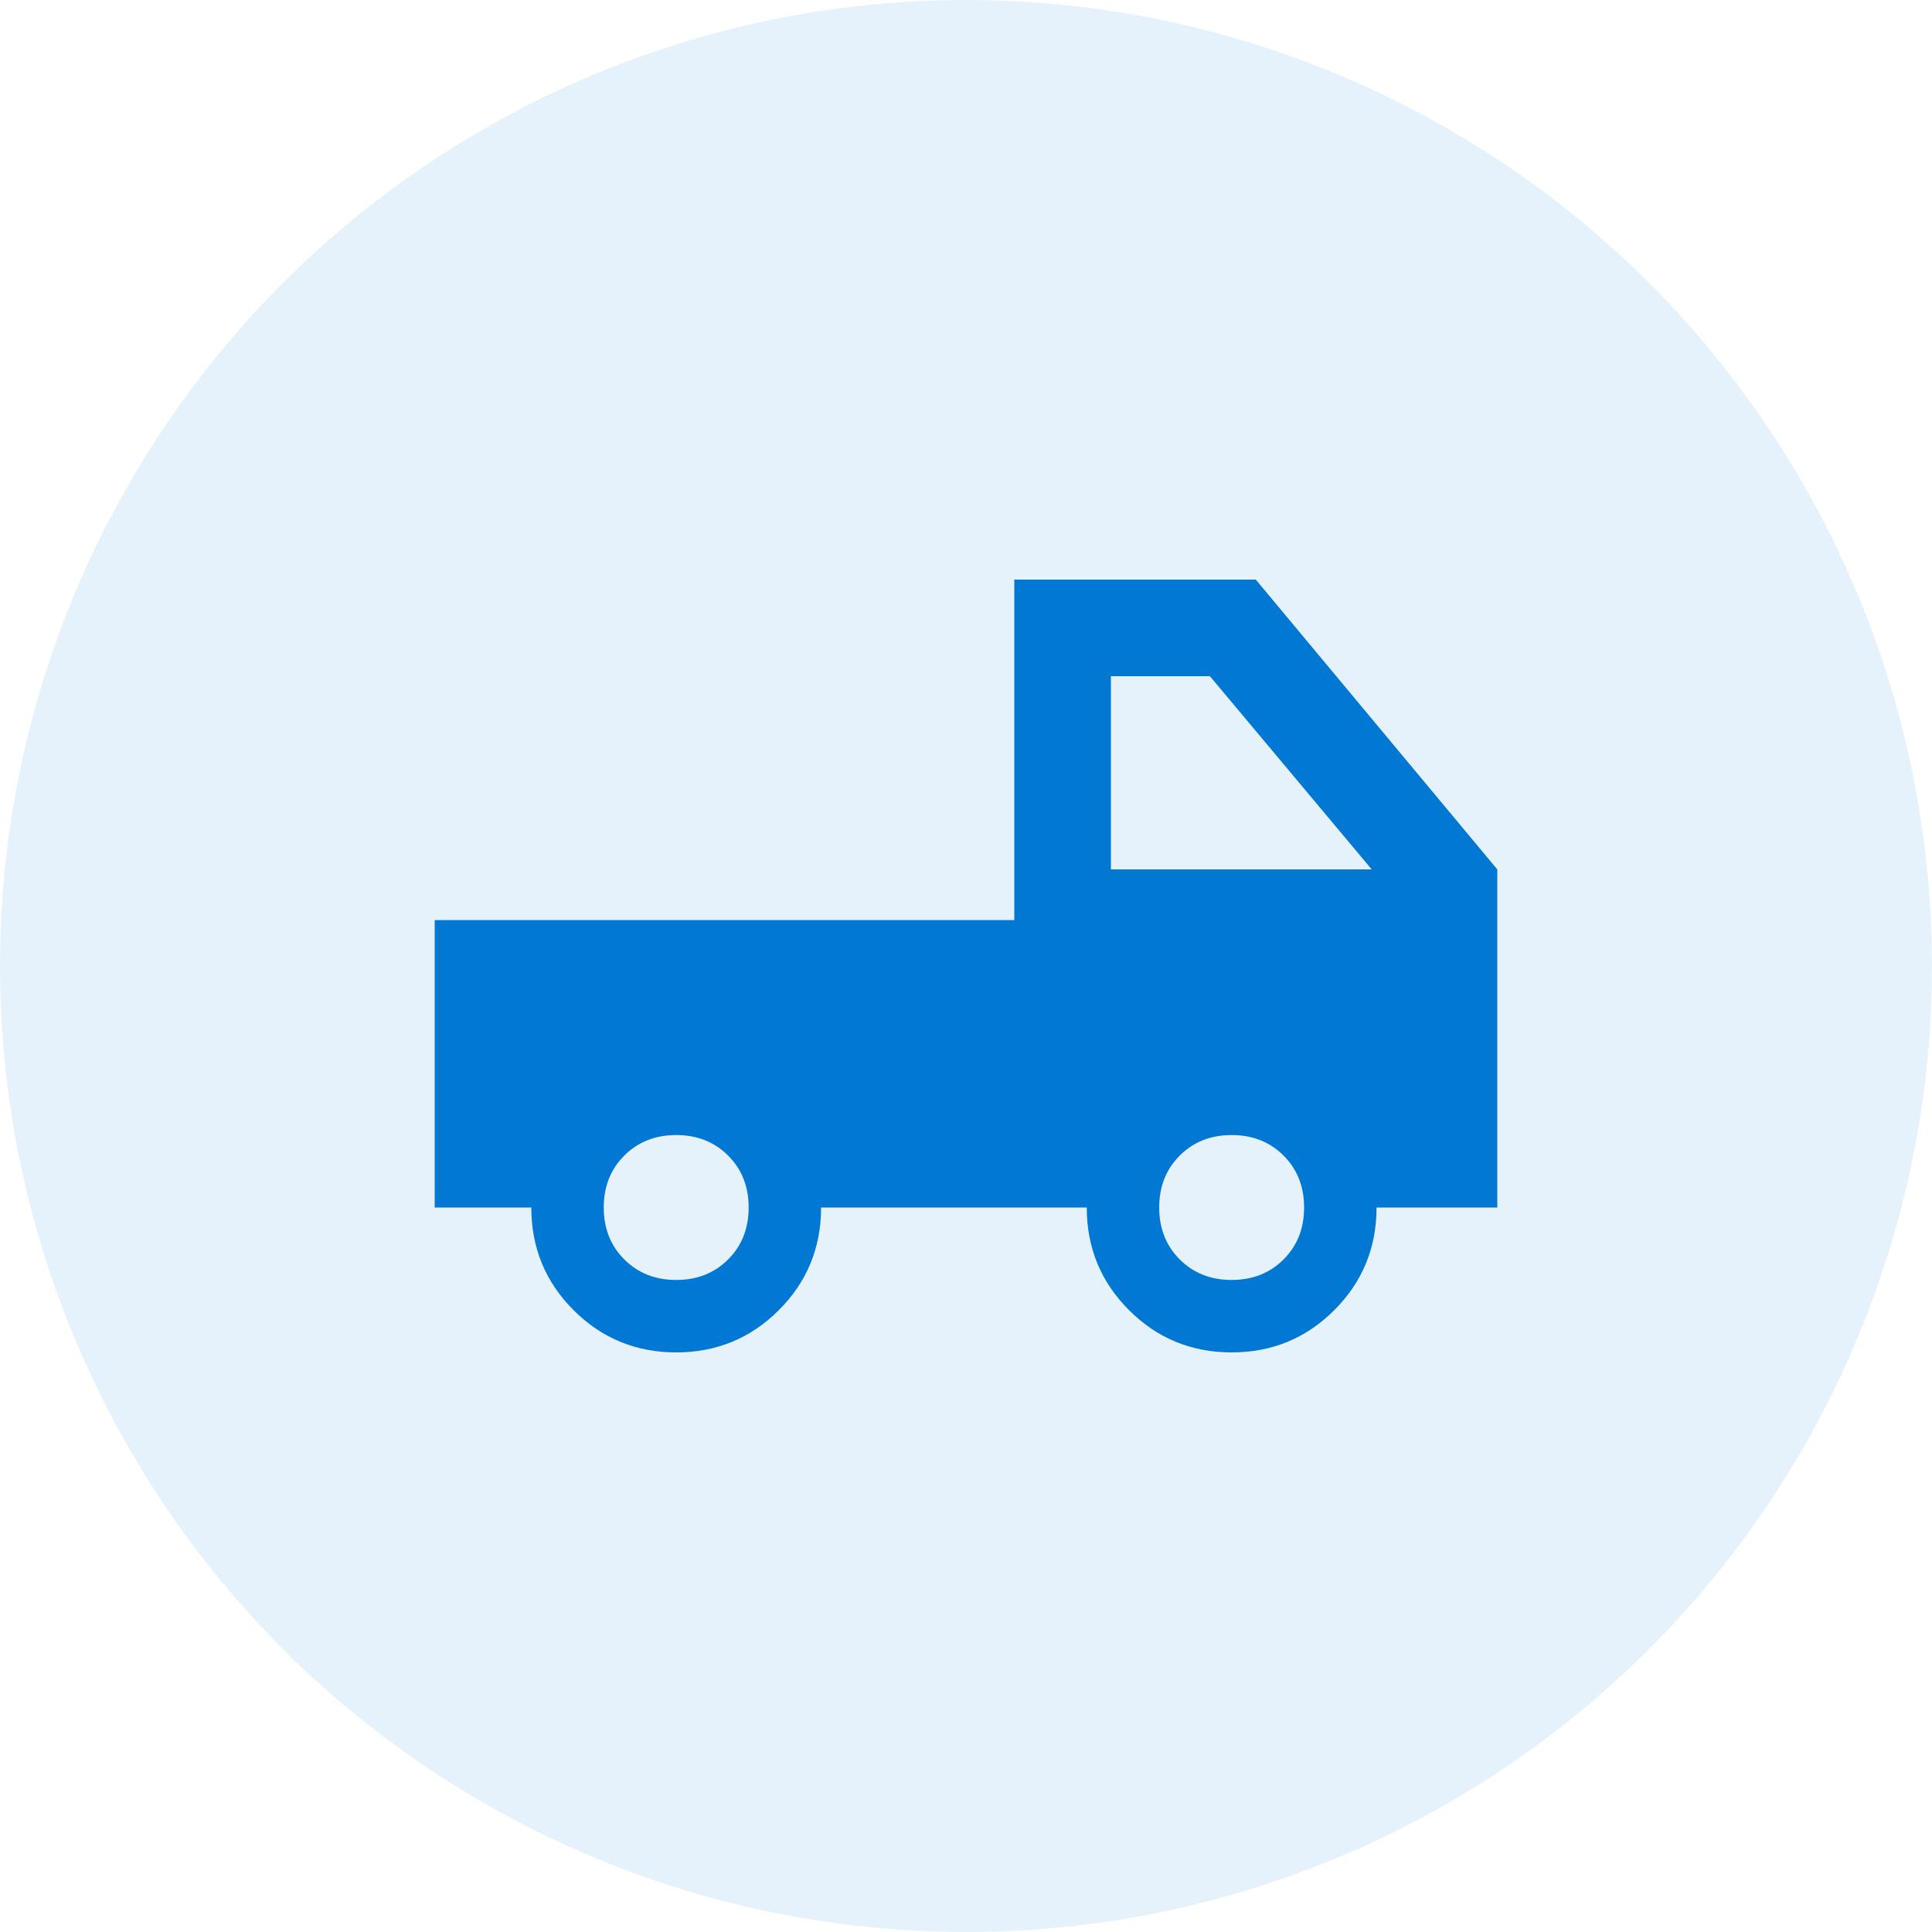
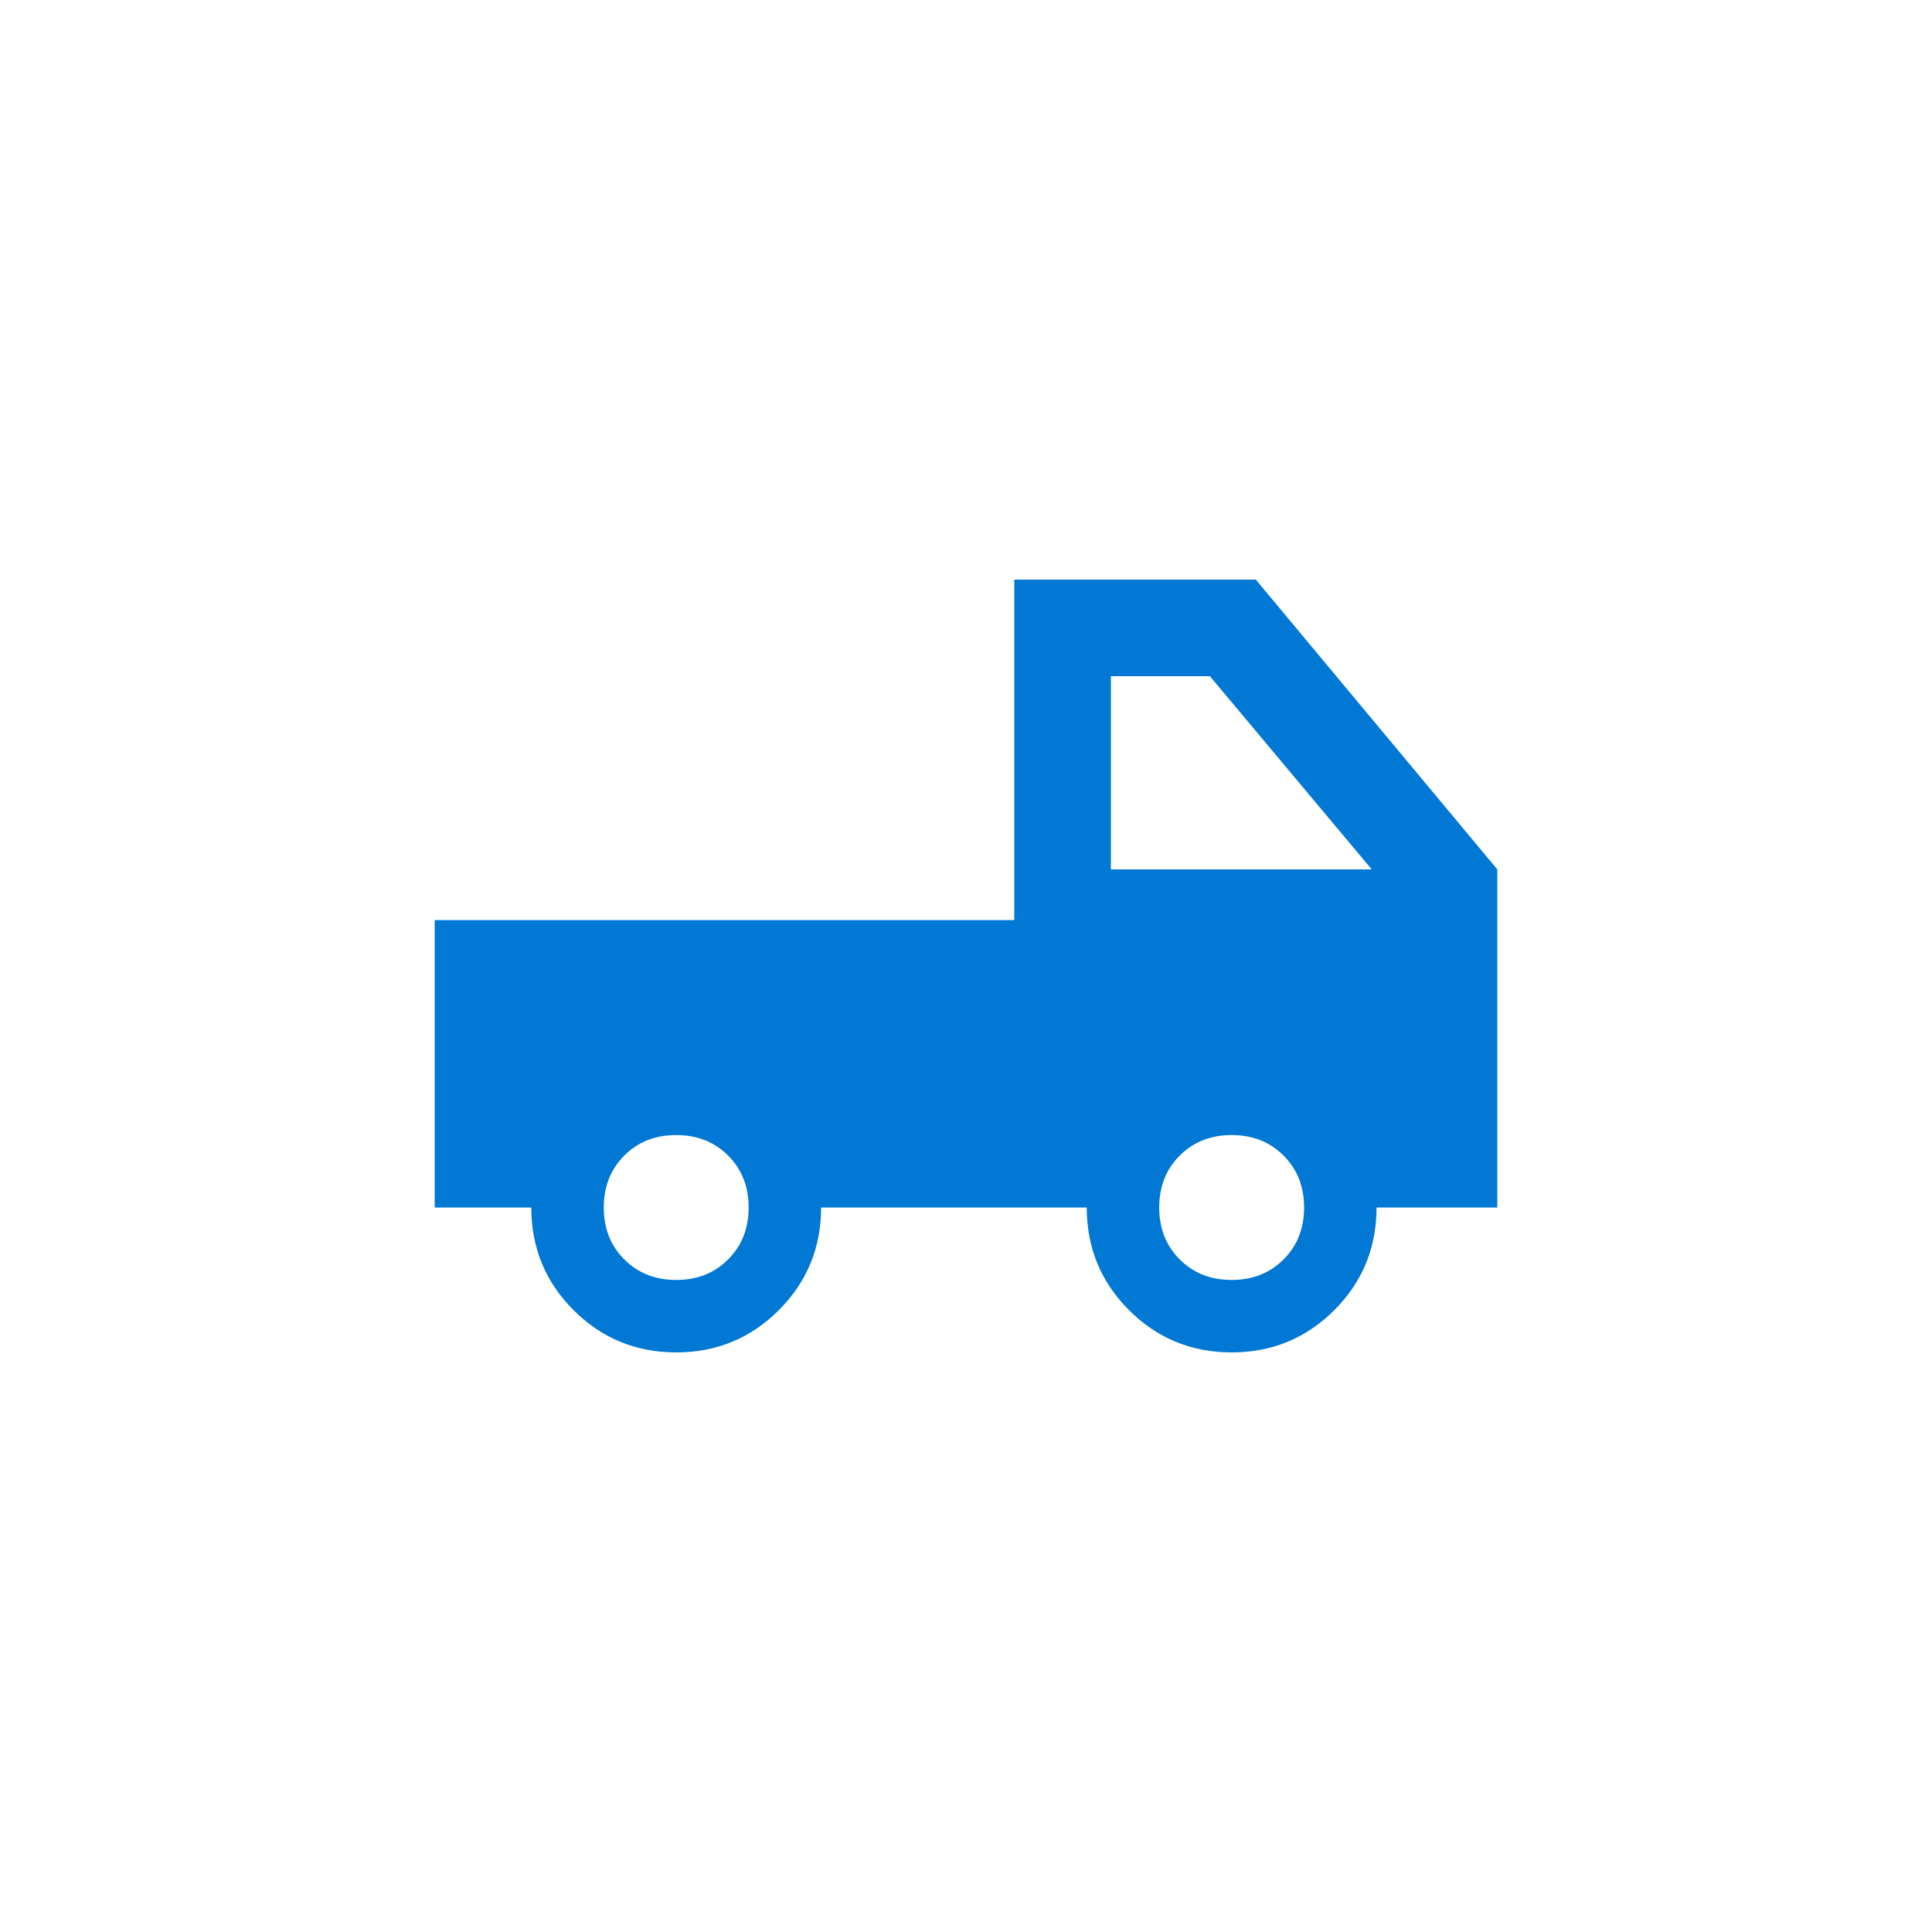
<svg xmlns="http://www.w3.org/2000/svg" width="40" height="40" viewBox="0 0 40 40" fill="none">
-   <circle cx="20" cy="20" r="20" fill="#0078D4" fill-opacity="0.1" />
  <path d="M9 25V21H17.2H11H9V19.05H10H21V12H26L31 18V25H28.5C28.5 25.833 28.208 26.542 27.625 27.125C27.042 27.708 26.333 28 25.5 28C24.667 28 23.958 27.708 23.375 27.125C22.792 26.542 22.5 25.833 22.5 25H17C17 25.833 16.708 26.542 16.125 27.125C15.542 27.708 14.833 28 14 28C13.167 28 12.458 27.708 11.875 27.125C11.292 26.542 11 25.833 11 25H9ZM14 26.5C14.433 26.5 14.792 26.358 15.075 26.075C15.358 25.792 15.5 25.433 15.5 25C15.5 24.567 15.358 24.208 15.075 23.925C14.792 23.642 14.433 23.5 14 23.5C13.567 23.5 13.208 23.642 12.925 23.925C12.642 24.208 12.5 24.567 12.5 25C12.5 25.433 12.642 25.792 12.925 26.075C13.208 26.358 13.567 26.5 14 26.5ZM25.5 26.5C25.933 26.5 26.292 26.358 26.575 26.075C26.858 25.792 27 25.433 27 25C27 24.567 26.858 24.208 26.575 23.925C26.292 23.642 25.933 23.5 25.5 23.5C25.067 23.5 24.708 23.642 24.425 23.925C24.142 24.208 24 24.567 24 25C24 25.433 24.142 25.792 24.425 26.075C24.708 26.358 25.067 26.5 25.5 26.5ZM23 18H28.4L25.05 14H23V18Z" fill="#0078D4" />
</svg>